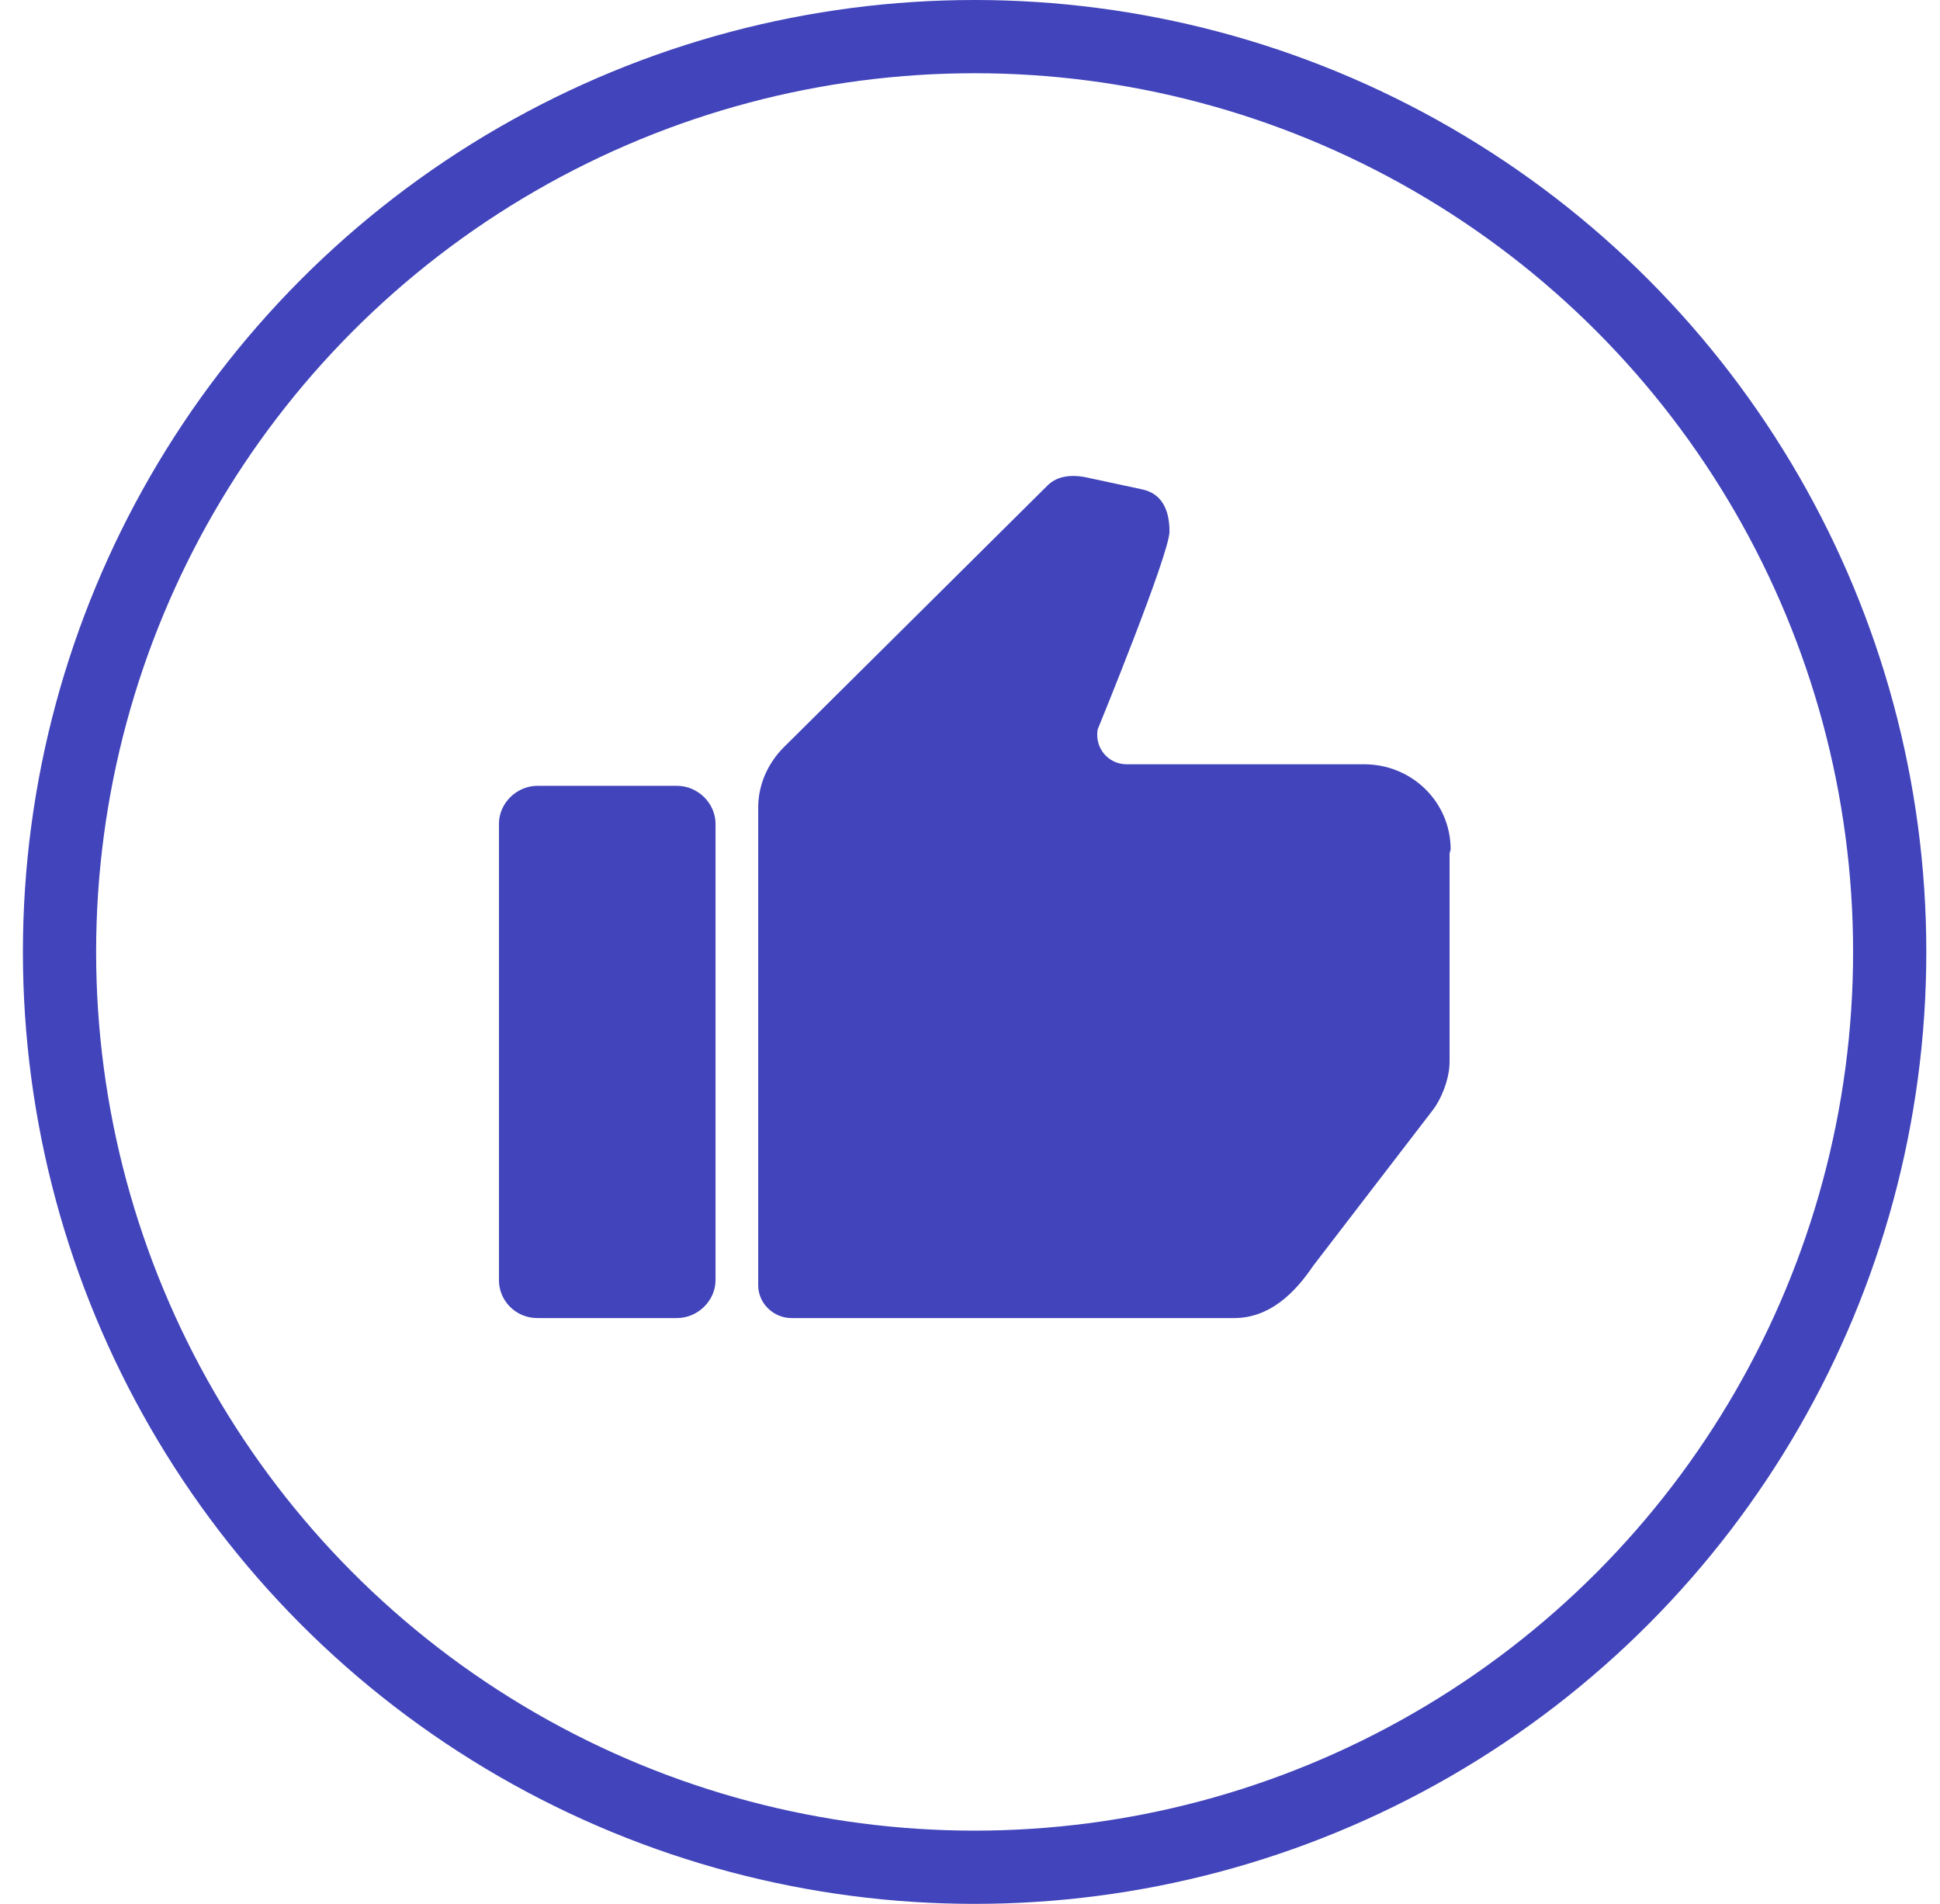
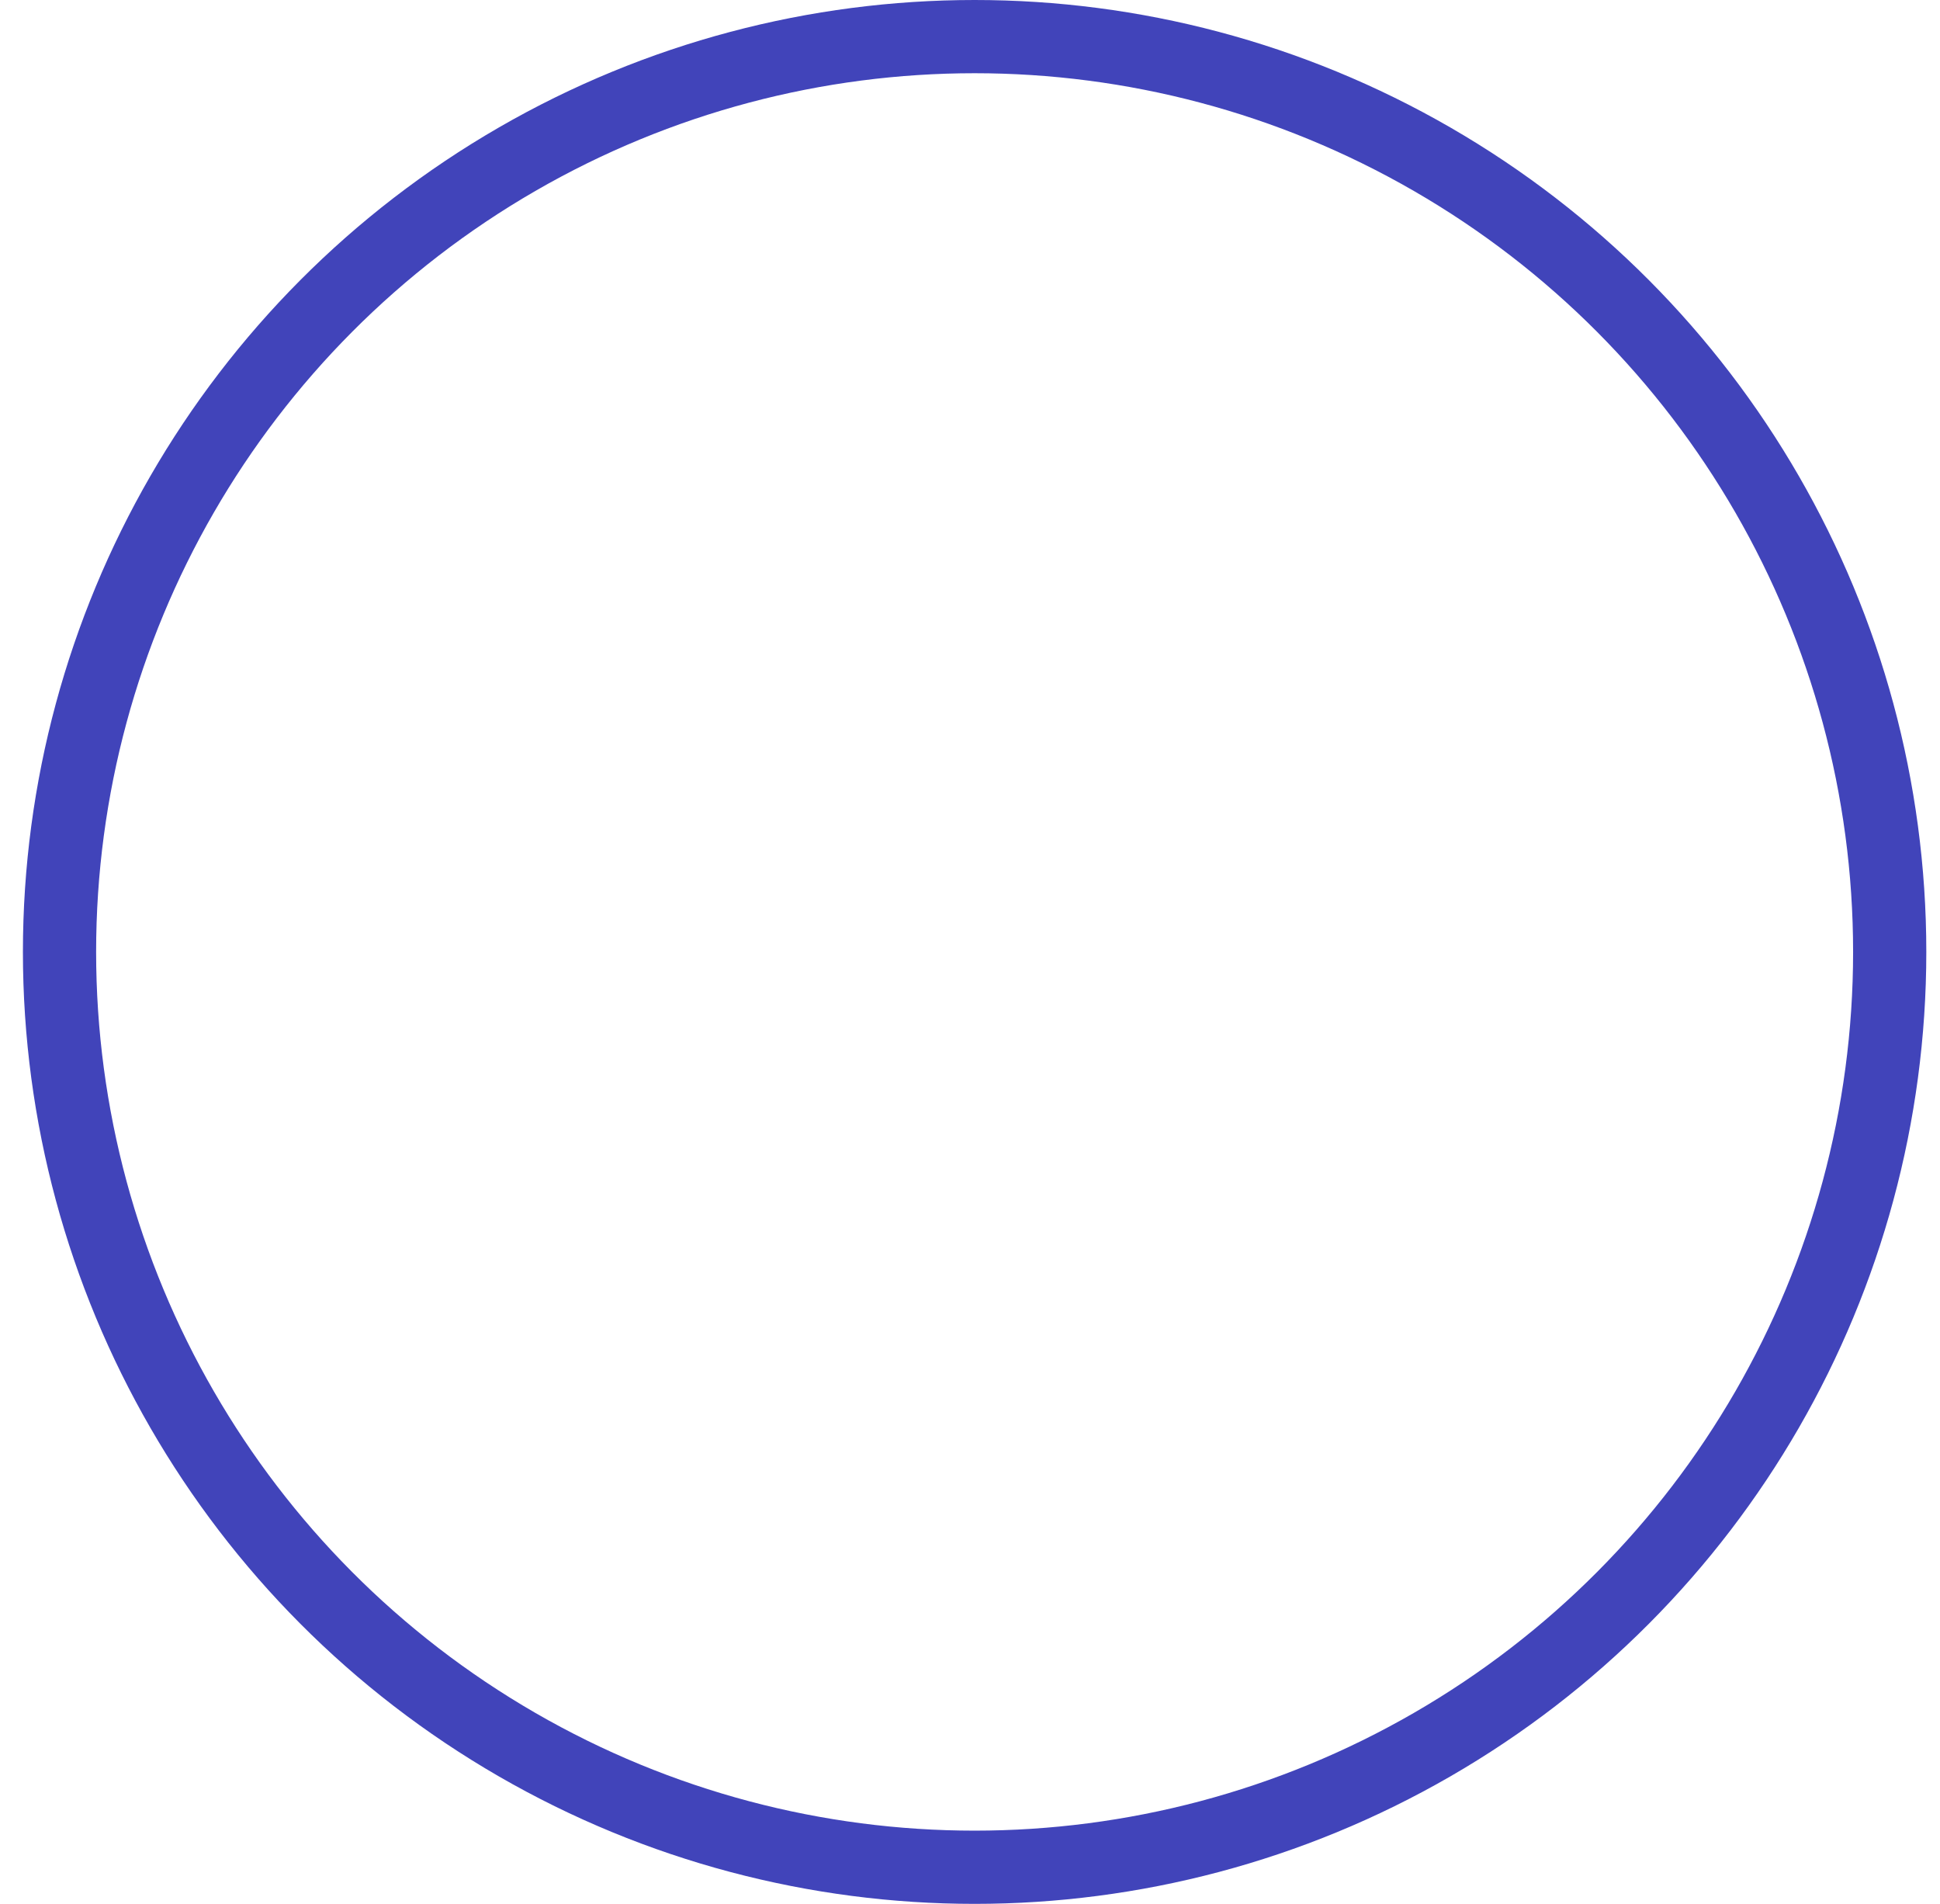
<svg xmlns="http://www.w3.org/2000/svg" width="53" height="52" viewBox="0 0 53 52" fill="none">
  <circle cx="26.626" cy="26" r="25" stroke="#4144BA" stroke-width="2" />
-   <path d="M14.683 36H18.495C19.064 36 19.548 35.524 19.548 34.964V22.499C19.548 21.939 19.064 21.463 18.495 21.463H14.683C14.114 21.463 13.631 21.939 13.631 22.499V34.964C13.631 35.524 14.086 36 14.683 36ZM39.631 23.2C39.631 21.911 38.578 20.875 37.27 20.875H30.784C30.272 20.875 29.902 20.427 29.988 19.922C29.988 19.922 31.95 15.133 31.95 14.517C31.95 13.9 31.723 13.48 31.211 13.368C30.699 13.256 29.646 13.032 29.646 13.032C29.191 12.948 28.85 13.032 28.622 13.256L21.425 20.398C20.998 20.819 20.714 21.407 20.714 22.051V35.104C20.714 35.608 21.141 36 21.624 36H33.714C34.681 36 35.364 35.328 35.876 34.572L39.147 30.314C39.346 30.062 39.602 29.502 39.602 28.998V23.312L39.631 23.2Z" fill="#4144BA" />
</svg>